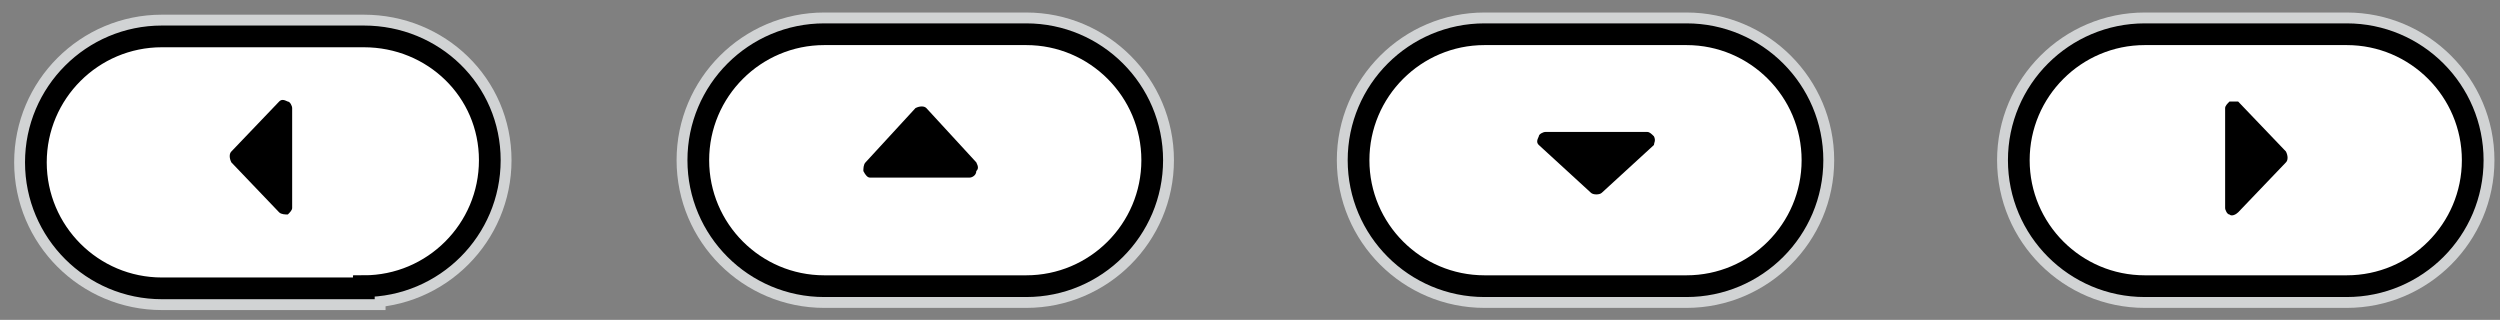
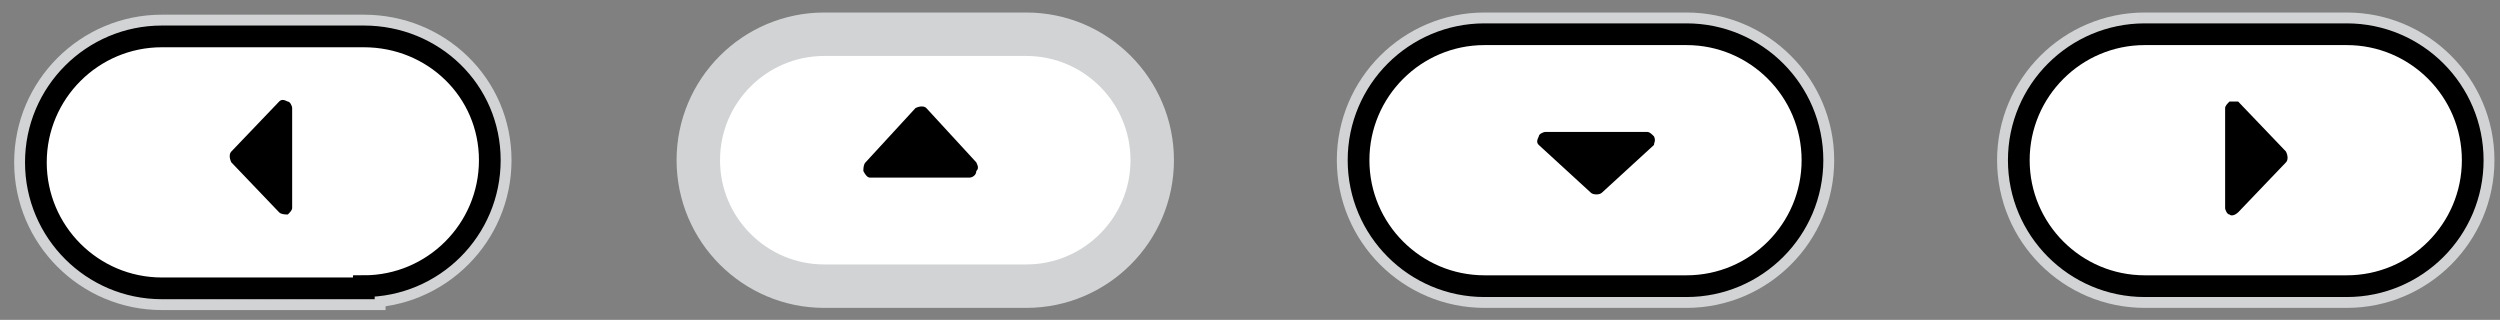
<svg xmlns="http://www.w3.org/2000/svg" id="Layer_1" width="115.108" height="14.729" viewBox="0 0 115.108 14.729">
  <rect x="0" y="0" width="115.108" height="14.729" fill="#808080" stroke="none" />
  <defs>
    <style>.cls-1{fill:#000;stroke-width:0px;}.cls-2{stroke:#d1d3d4;stroke-width:2px;}.cls-2,.cls-3{fill:#fff;}.cls-4{fill:#a7a9ac;}.cls-4,.cls-5,.cls-3{stroke:#000;}.cls-5{fill:none;}</style>
  </defs>
  <g id="Layer_2">
    <path class="cls-5" d="M59.652-35.824c18.2,0,50.6,1.7,61.7,3,6.3.8,8.8,5.8,8.8,12.2l-1.8,189c-.8,10.8-6,16.5-21.5,18.2s-38.2,2-49,2-33.5-.2-49-2-20.8-7.5-21.5-18.2l-1.8-189c0-6.5,2.5-11.5,8.8-12.2,11.2-1.3,43.5-3,61.8-3,0,0,3.5,0,3.5,0Z" />
    <path class="cls-4" d="M16.752,13.176c3.2,0,5.8-2.6,5.8-5.8s-2.6-5.7-5.8-5.7H7.452C4.252,1.676,1.652,4.276,1.652,7.476s2.6,5.8,5.8,5.8h9.3v-.1Z" />
    <path class="cls-2" d="M16.752,13.176c3.2,0,5.8-2.6,5.8-5.8s-2.6-5.7-5.8-5.7H7.452C4.252,1.676,1.652,4.276,1.652,7.476s2.6,5.8,5.8,5.8h9.3v-.1Z" />
    <path class="cls-3" d="M16.752,13.176c3.2,0,5.8-2.6,5.8-5.8s-2.6-5.7-5.8-5.7H7.452C4.252,1.676,1.652,4.276,1.652,7.476s2.6,5.8,5.8,5.8h9.3v-.1Z" />
    <path class="cls-4" d="M47.252,13.176c3.2,0,5.8-2.6,5.8-5.8s-2.6-5.8-5.8-5.8h-9.3c-3.2,0-5.8,2.6-5.8,5.8s2.6,5.8,5.8,5.8h9.3Z" />
    <path class="cls-2" d="M47.252,13.176c3.2,0,5.8-2.6,5.8-5.8s-2.6-5.8-5.8-5.8h-9.3c-3.2,0-5.8,2.6-5.8,5.8s2.6,5.8,5.8,5.8h9.3Z" />
-     <path class="cls-3" d="M47.252,13.176c3.2,0,5.8-2.6,5.8-5.8s-2.6-5.8-5.8-5.8h-9.3c-3.2,0-5.8,2.6-5.8,5.8s2.6,5.8,5.8,5.8h9.3Z" />
    <path class="cls-4" d="M77.652,13.176c3.2,0,5.8-2.6,5.8-5.8s-2.6-5.8-5.8-5.8h-9.3c-3.2,0-5.8,2.6-5.8,5.8s2.6,5.8,5.8,5.8h9.3Z" />
    <path class="cls-2" d="M77.652,13.176c3.2,0,5.8-2.6,5.8-5.8s-2.6-5.8-5.8-5.8h-9.3c-3.2,0-5.8,2.6-5.8,5.8s2.6,5.8,5.8,5.8h9.3Z" />
    <path class="cls-3" d="M77.652,13.176c3.2,0,5.8-2.6,5.8-5.8s-2.6-5.8-5.8-5.8h-9.3c-3.2,0-5.8,2.6-5.8,5.8s2.6,5.8,5.8,5.8h9.3Z" />
    <path class="cls-4" d="M108.052,13.176c3.2,0,5.8-2.6,5.8-5.8s-2.6-5.8-5.8-5.8h-9.3c-3.2,0-5.8,2.6-5.8,5.8s2.6,5.8,5.8,5.8h9.3Z" />
    <path class="cls-2" d="M108.052,13.176c3.2,0,5.8-2.6,5.8-5.8s-2.6-5.8-5.8-5.8h-9.3c-3.2,0-5.8,2.6-5.8,5.8s2.6,5.8,5.8,5.8h9.3Z" />
    <path class="cls-3" d="M108.052,13.176c3.2,0,5.8-2.6,5.8-5.8s-2.6-5.8-5.8-5.8h-9.3c-3.2,0-5.8,2.6-5.8,5.8s2.6,5.8,5.8,5.8h9.3Z" />
  </g>
  <g id="Layer_3">
    <path class="cls-1" d="M44.952,7.476l-2.3-2.5c-.1-.1-.3-.1-.5,0l-2.3,2.5c-.1.1-.1.3-.1.4.1.2.2.3.3.3h4.6c.1,0,.3-.1.3-.3.1-.1.1-.2,0-.4Z" />
    <path class="cls-1" d="M76.152,6.276c-.1-.1-.2-.2-.3-.2h-4.7c-.1,0-.3.1-.3.2-.1.2-.1.3,0,.4l2.4,2.2c.1.1.4.1.5,0l2.4-2.2c0-.1.1-.2,0-.4Z" />
    <path class="cls-1" d="M102.652,4.676c-.1.1-.2.2-.2.3v4.6c0,.1.1.3.2.3.1.1.3,0,.4-.1l2.2-2.3c.1-.1.1-.3,0-.5l-2.2-2.3c-.1,0-.3,0-.4,0Z" />
    <path class="cls-1" d="M12.852,4.676l-2.2,2.3c-.1.1-.1.3,0,.5l2.2,2.3c.1.1.3.1.4.1.1-.1.2-.2.2-.3v-4.6c0-.1-.1-.3-.2-.3-.2-.1-.3-.1-.4,0Z" />
  </g>
</svg>